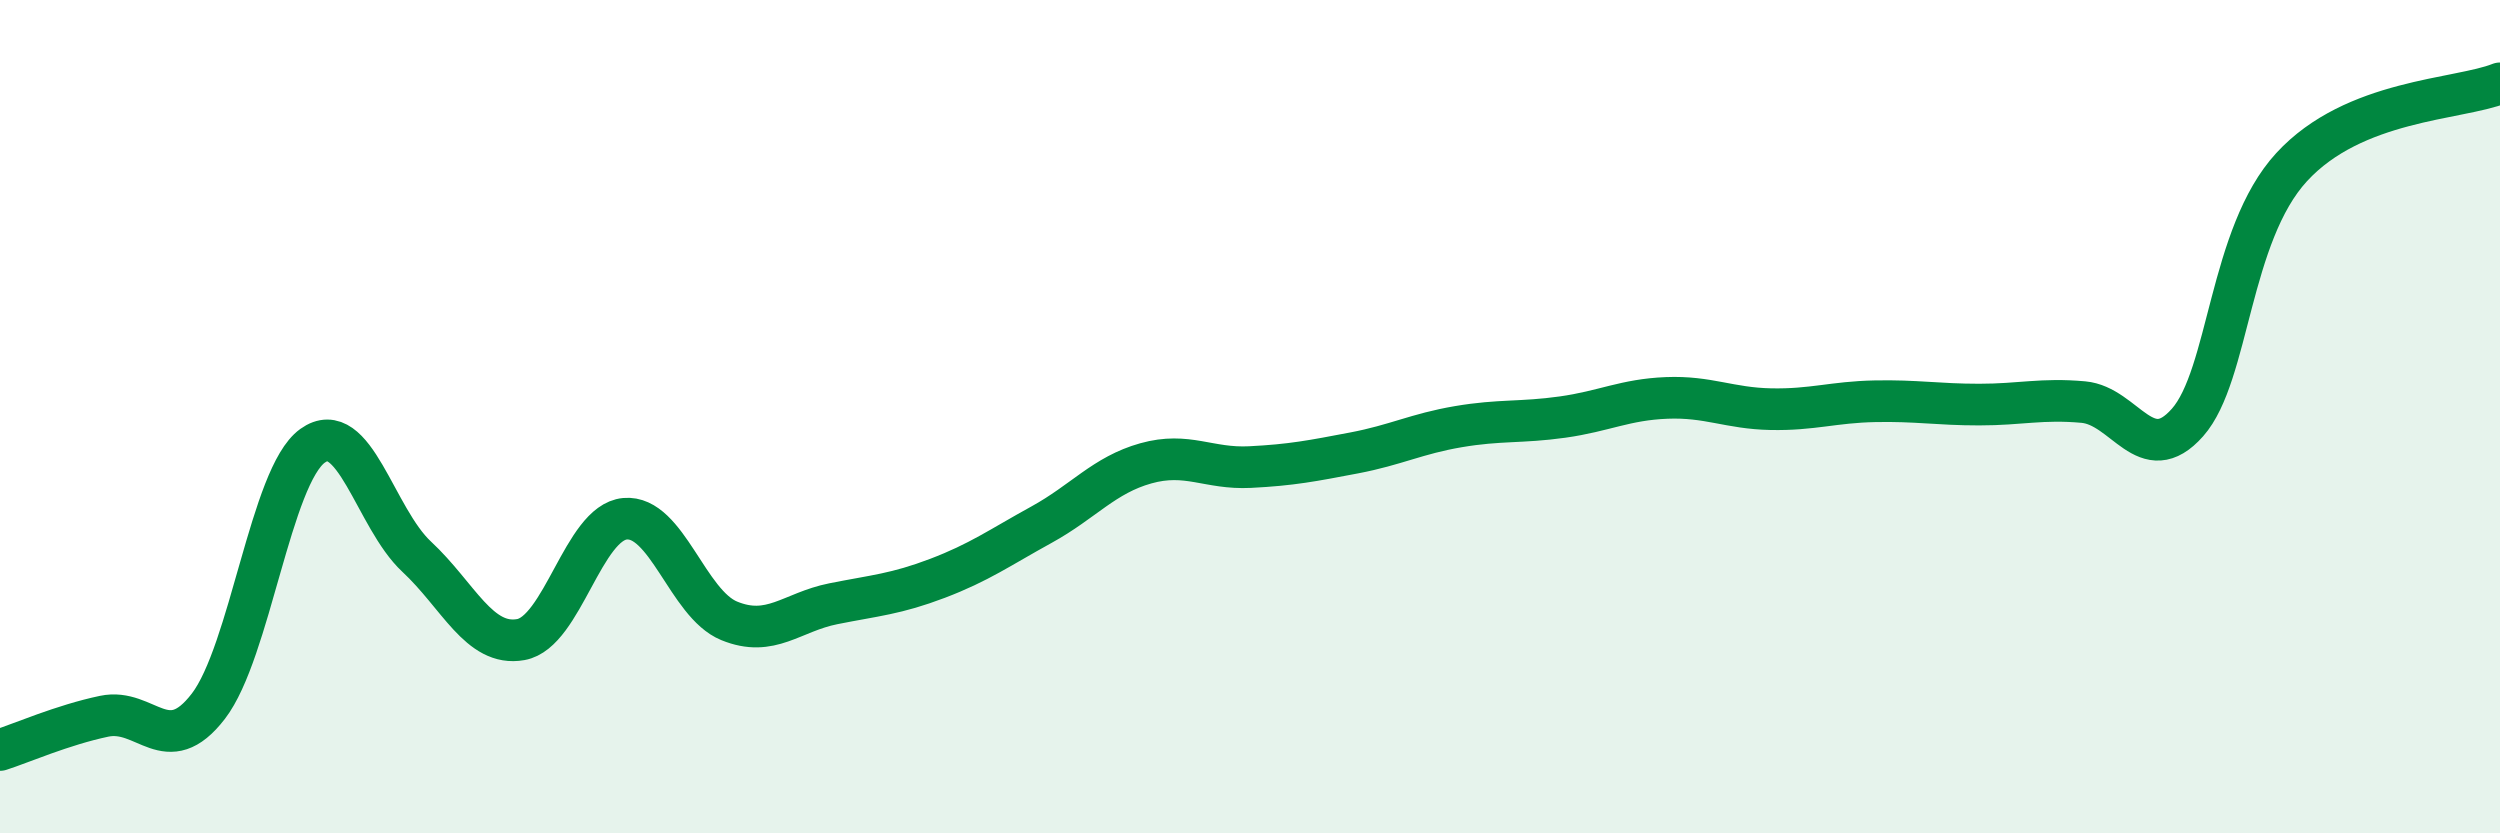
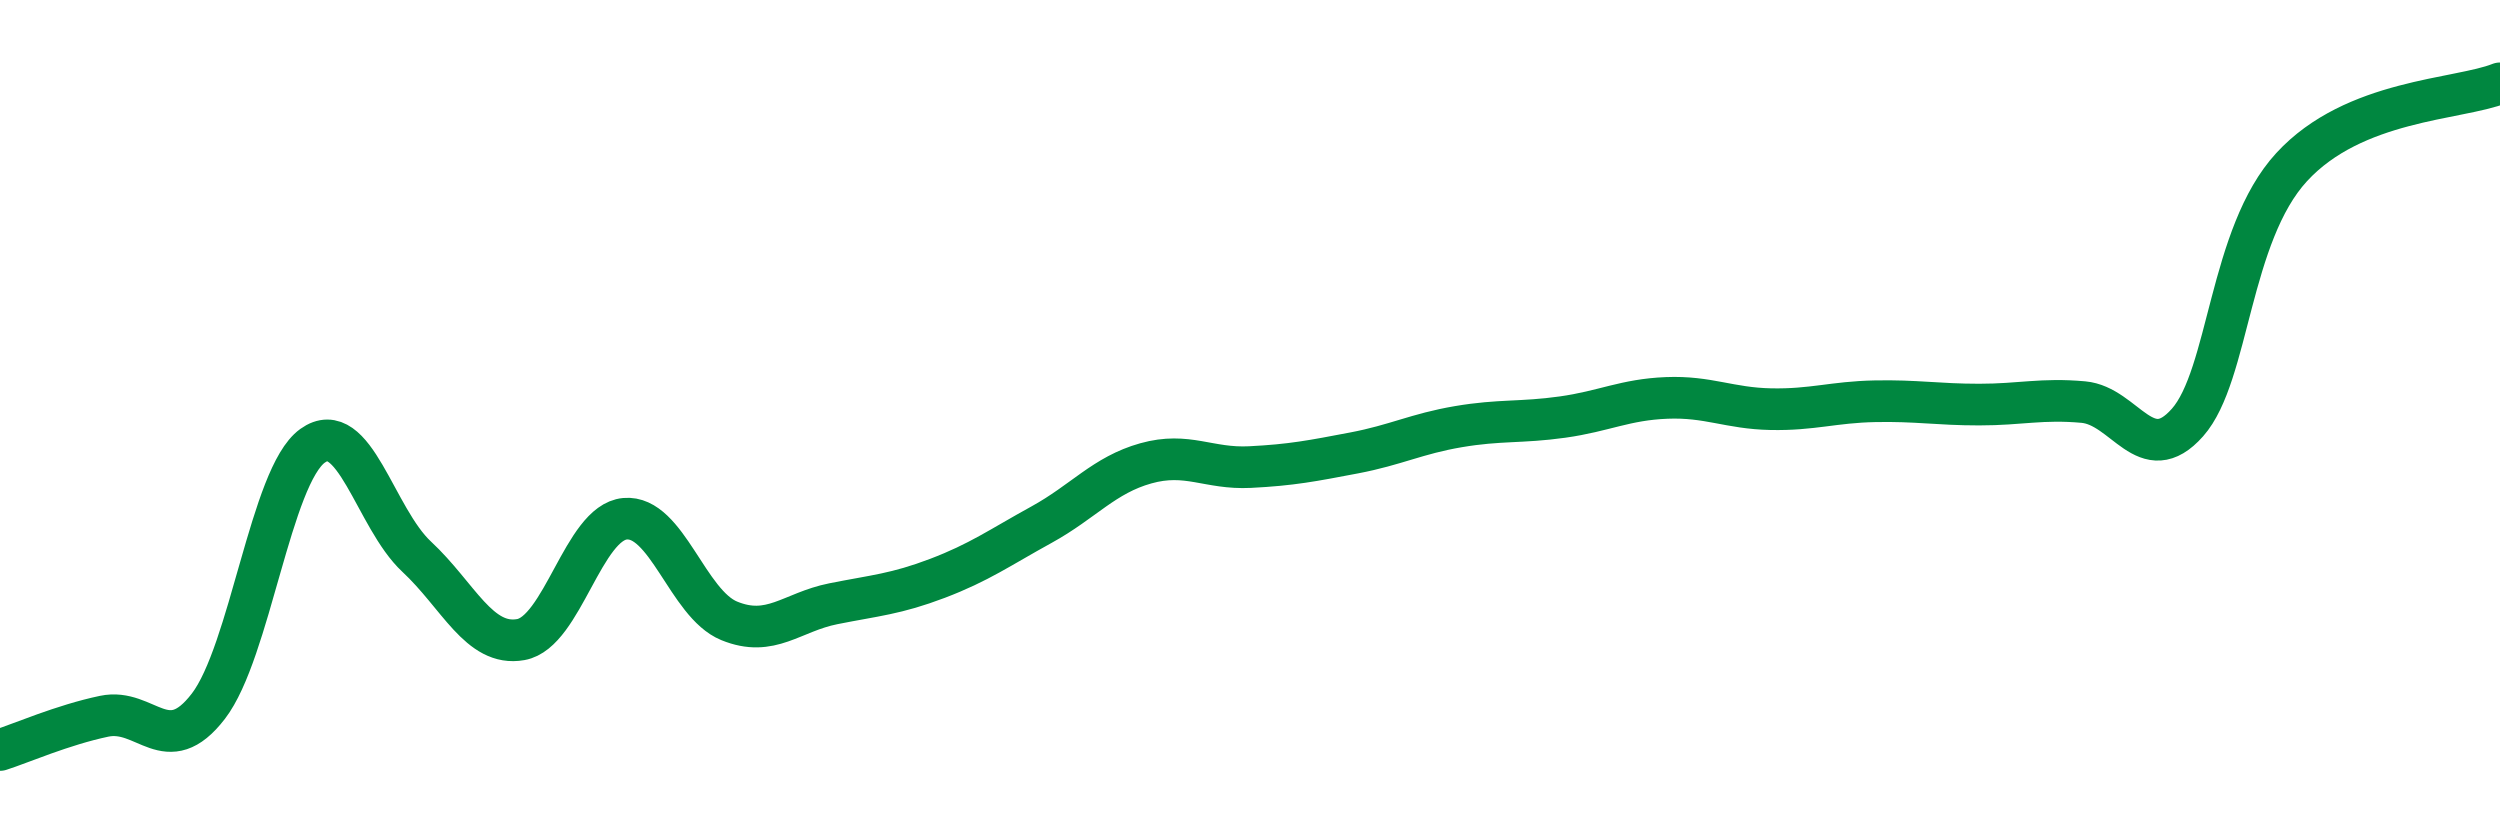
<svg xmlns="http://www.w3.org/2000/svg" width="60" height="20" viewBox="0 0 60 20">
-   <path d="M 0,18 C 0.5,17.84 1.5,17.4 2.5,17.19 C 3.5,16.98 4,18.25 5,16.95 C 6,15.65 6.5,11.42 7.5,10.7 C 8.5,9.98 9,12.43 10,13.36 C 11,14.29 11.5,15.53 12.5,15.35 C 13.5,15.17 14,12.54 15,12.45 C 16,12.36 16.5,14.49 17.5,14.9 C 18.5,15.31 19,14.69 20,14.49 C 21,14.29 21.5,14.26 22.5,13.88 C 23.5,13.5 24,13.14 25,12.59 C 26,12.04 26.5,11.4 27.5,11.12 C 28.5,10.84 29,11.26 30,11.21 C 31,11.16 31.5,11.06 32.5,10.87 C 33.5,10.68 34,10.41 35,10.24 C 36,10.07 36.5,10.15 37.5,10.01 C 38.5,9.87 39,9.59 40,9.55 C 41,9.51 41.5,9.8 42.5,9.82 C 43.5,9.84 44,9.65 45,9.63 C 46,9.61 46.5,9.71 47.5,9.71 C 48.5,9.71 49,9.56 50,9.65 C 51,9.74 51.5,11.27 52.5,10.14 C 53.5,9.01 53.5,5.64 55,4.01 C 56.5,2.38 59,2.4 60,2L60 20L0 20Z" fill="#008740" opacity="0.1" stroke-linecap="round" stroke-linejoin="round" />
  <path d="M 0,18 C 0.5,17.84 1.5,17.4 2.5,17.19 C 3.5,16.98 4,18.25 5,16.95 C 6,15.65 6.5,11.42 7.5,10.7 C 8.5,9.98 9,12.43 10,13.36 C 11,14.29 11.5,15.53 12.5,15.35 C 13.5,15.17 14,12.54 15,12.45 C 16,12.36 16.5,14.49 17.5,14.9 C 18.5,15.31 19,14.69 20,14.49 C 21,14.29 21.5,14.26 22.5,13.88 C 23.5,13.5 24,13.14 25,12.59 C 26,12.04 26.5,11.4 27.5,11.12 C 28.5,10.84 29,11.26 30,11.21 C 31,11.16 31.5,11.06 32.5,10.87 C 33.5,10.68 34,10.41 35,10.24 C 36,10.07 36.5,10.15 37.5,10.01 C 38.5,9.87 39,9.59 40,9.55 C 41,9.51 41.5,9.8 42.5,9.82 C 43.5,9.84 44,9.65 45,9.63 C 46,9.61 46.5,9.71 47.5,9.71 C 48.5,9.71 49,9.56 50,9.65 C 51,9.74 51.5,11.27 52.5,10.14 C 53.5,9.01 53.5,5.64 55,4.01 C 56.5,2.38 59,2.4 60,2" stroke="#008740" stroke-width="1" fill="none" stroke-linecap="round" stroke-linejoin="round" />
</svg>